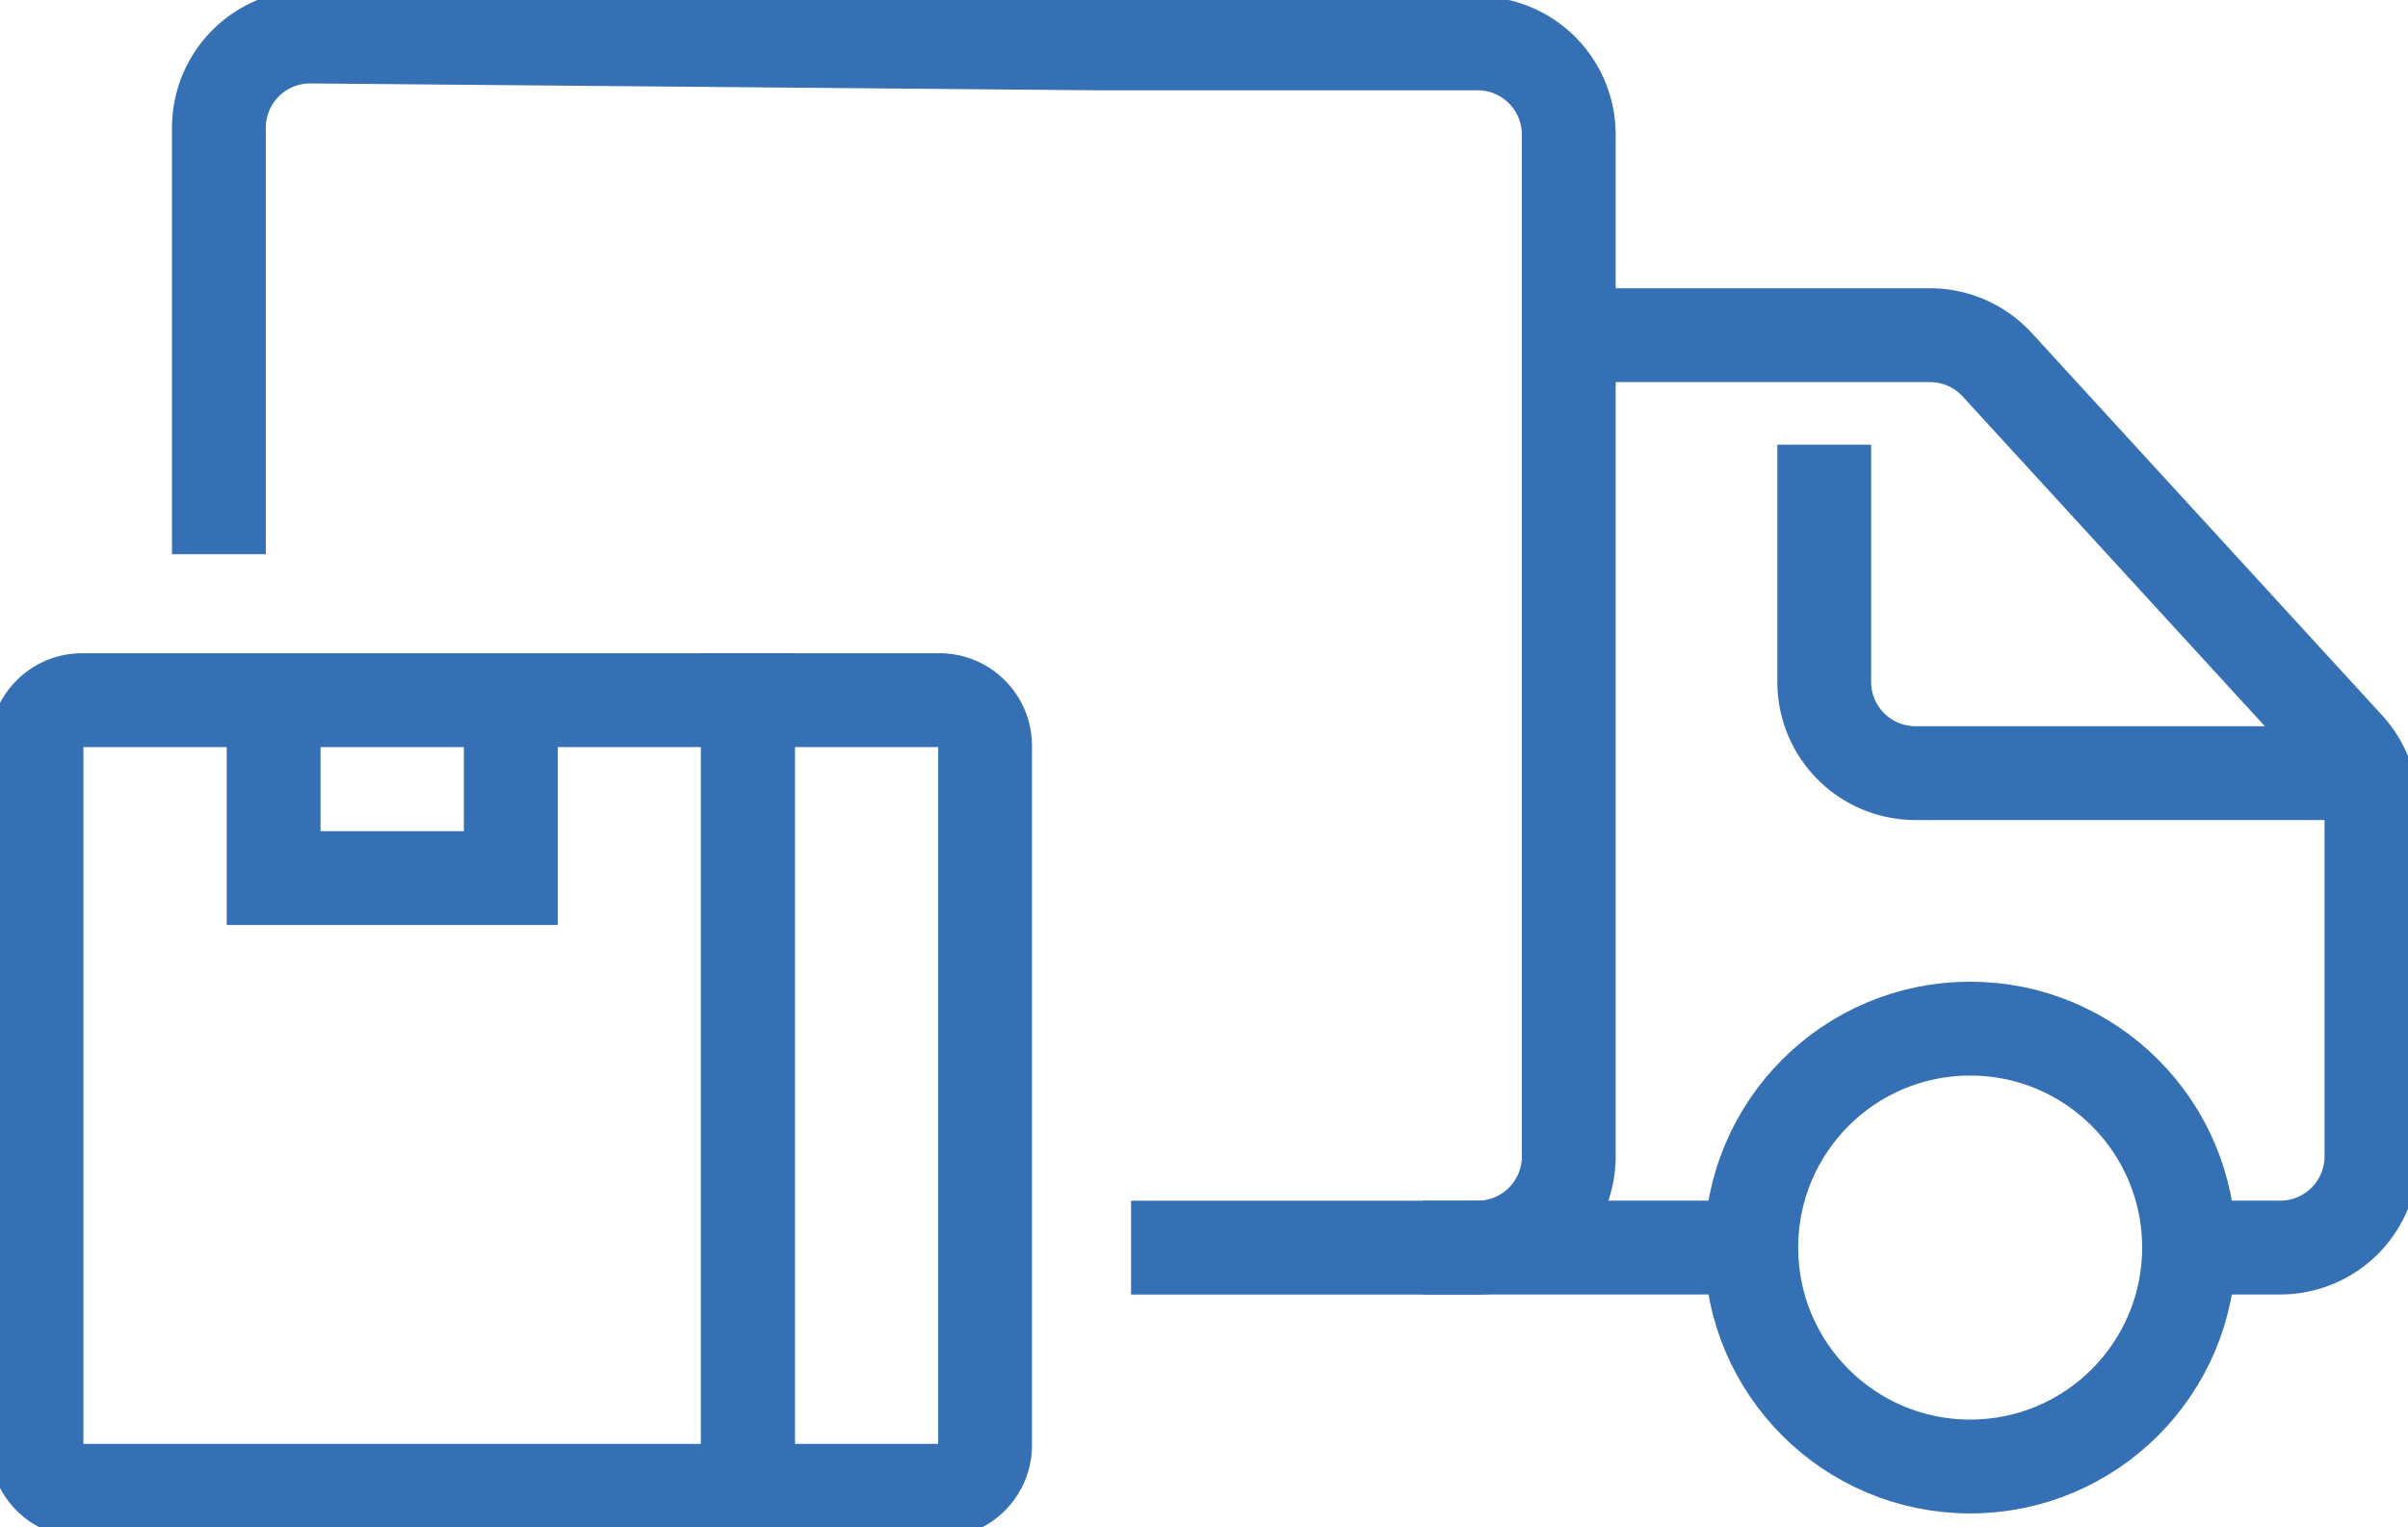
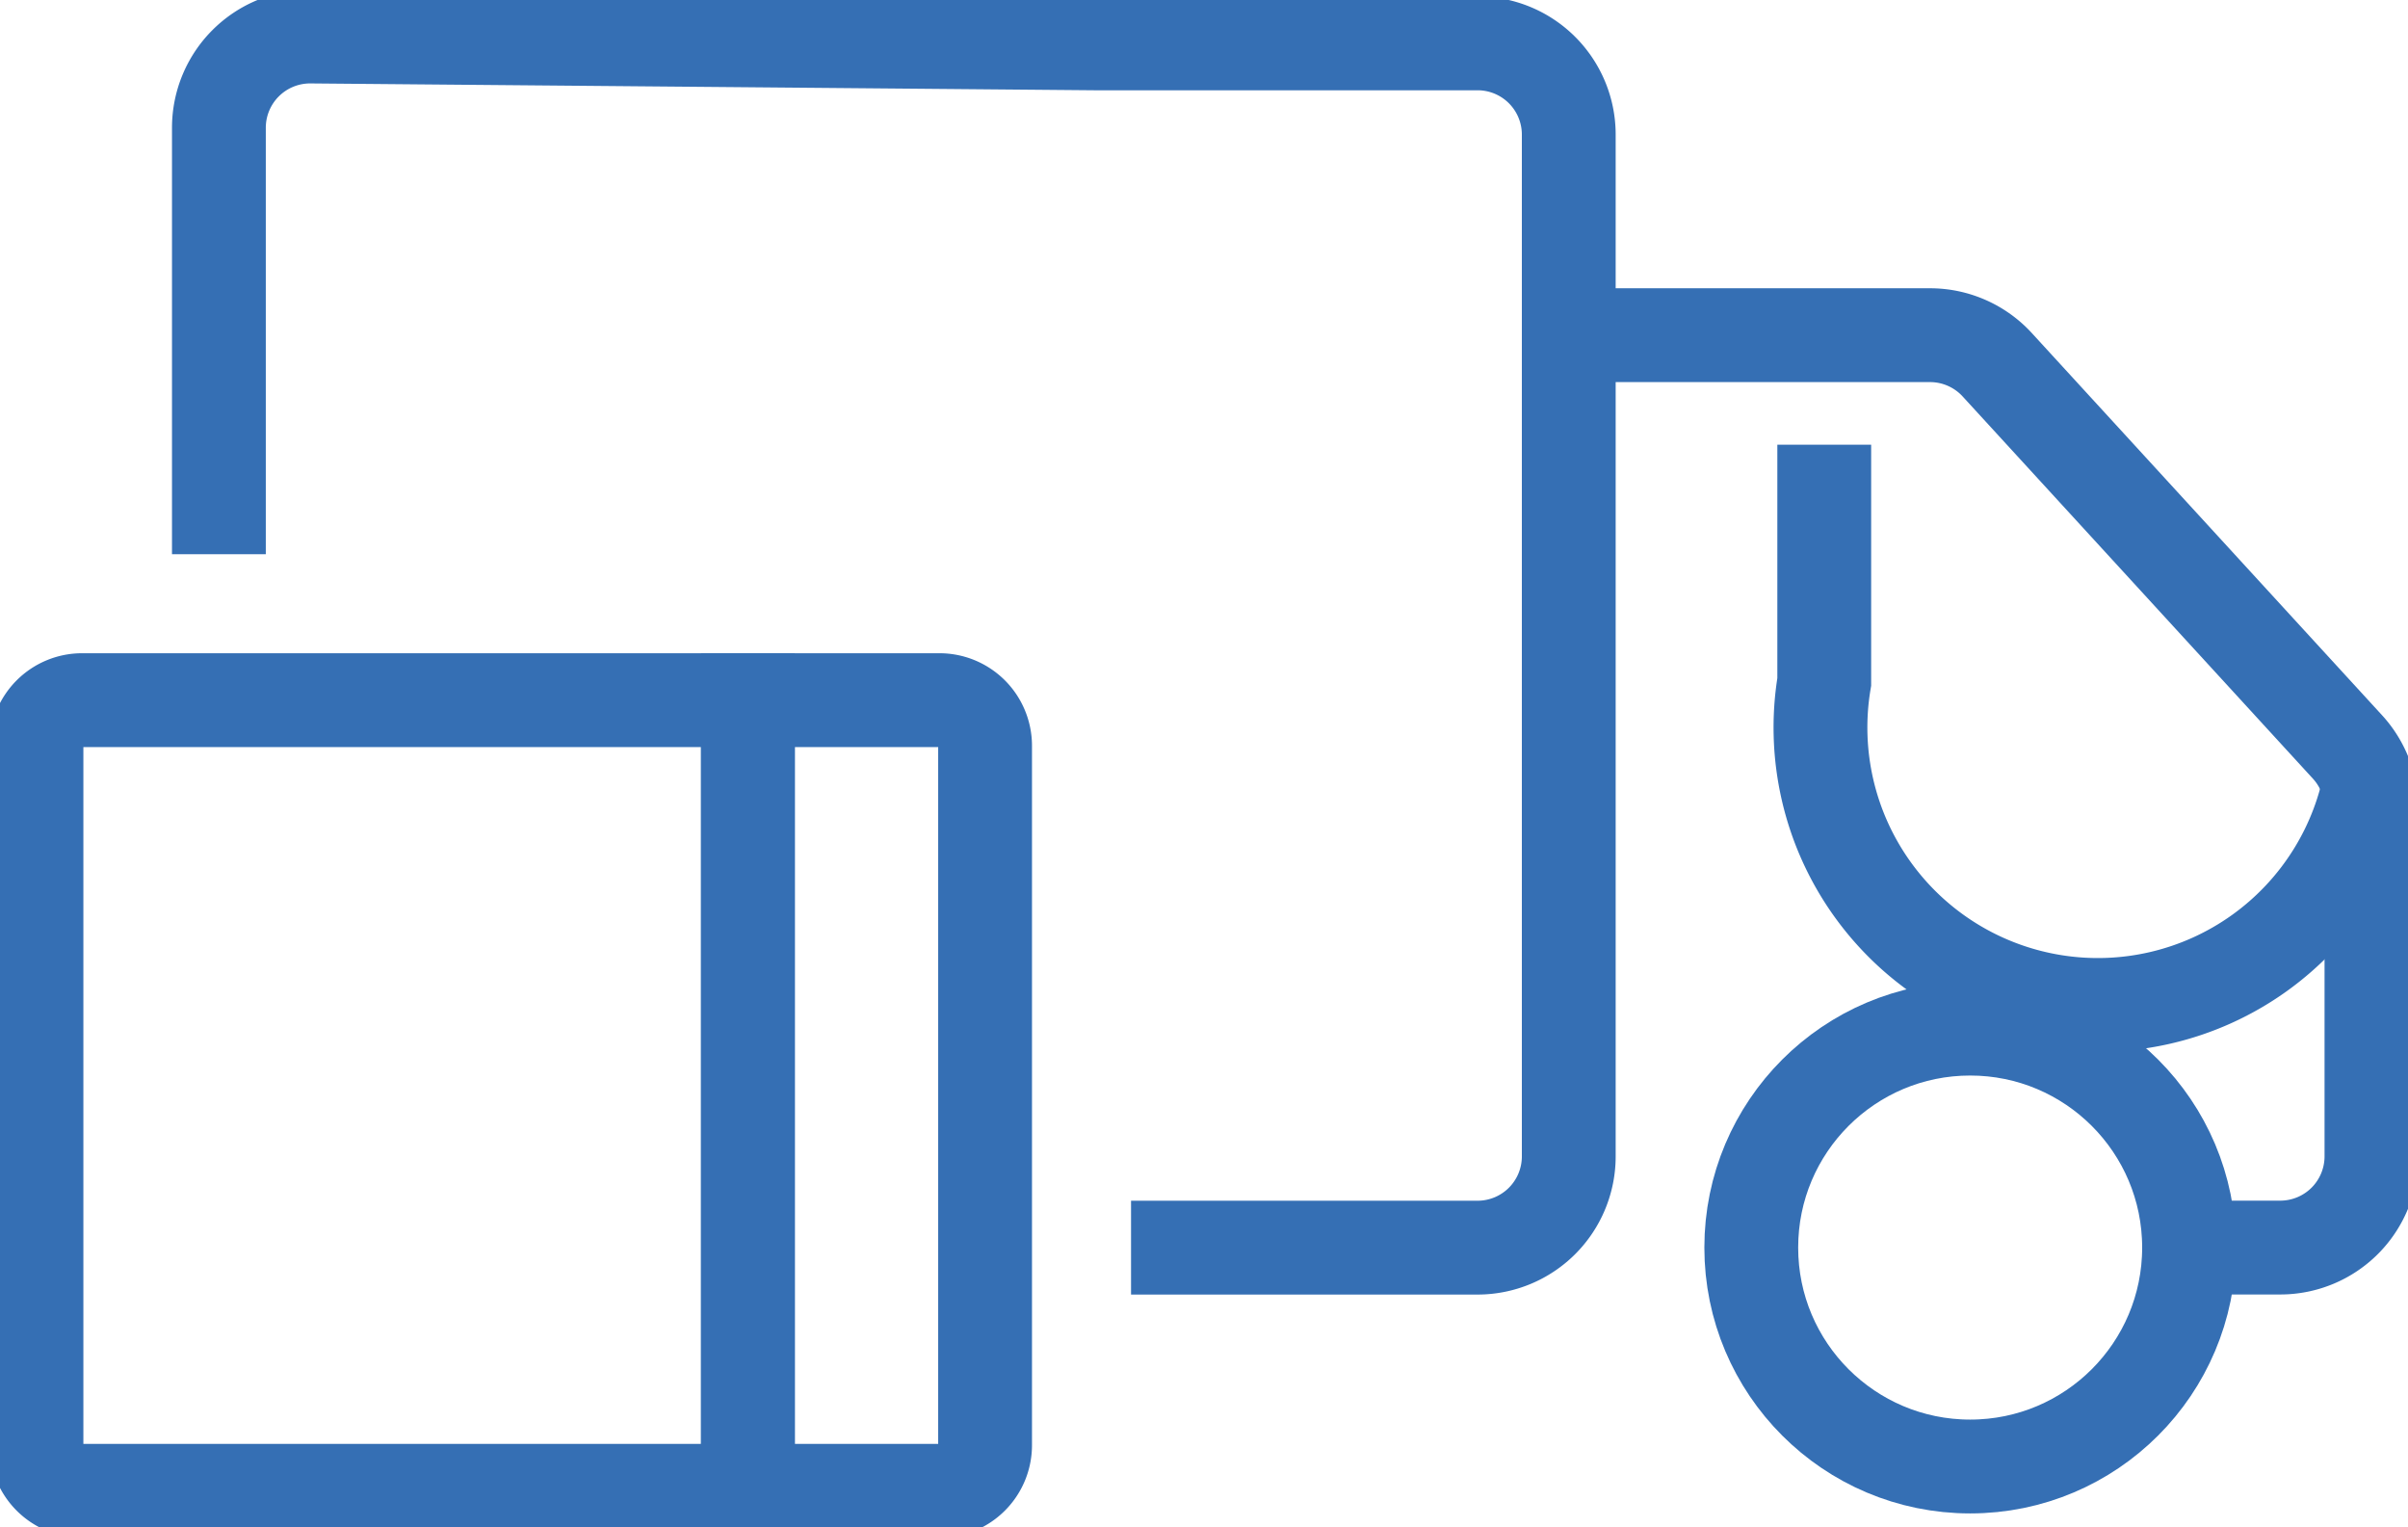
<svg xmlns="http://www.w3.org/2000/svg" id="Groupe_3909" data-name="Groupe 3909" width="61.603" height="39.065" viewBox="0 0 61.603 39.065">
  <defs>
    <clipPath id="clip-path">
      <rect id="Rectangle_748" data-name="Rectangle 748" width="61.603" height="39.065" fill="none" stroke="#356fb4" stroke-width="2.4" />
    </clipPath>
  </defs>
  <g id="Groupe_3909-2" data-name="Groupe 3909" clip-path="url(#clip-path)">
    <path id="Tracé_22488" data-name="Tracé 22488" d="M47.335,34.977H56.2a2.333,2.333,0,0,0,2.333-2.333V6.509A2.333,2.333,0,0,0,56.2,4.175H46.4L26.354,4A2.334,2.334,0,0,0,24,6.333V17.241" transform="translate(-18.4 -3.066)" fill="none" stroke="#356fb4" stroke-miterlimit="10" stroke-width="2.4" />
    <circle id="Ellipse_62" data-name="Ellipse 62" cx="5.6" cy="5.6" r="5.6" transform="translate(44.802 26.309)" fill="none" stroke="#356fb4" stroke-miterlimit="10" stroke-width="2.4" />
-     <line id="Ligne_22" data-name="Ligne 22" x2="8.4" transform="translate(36.402 31.909)" fill="none" stroke="#356fb4" stroke-miterlimit="10" stroke-width="2.4" />
    <path id="Tracé_22489" data-name="Tracé 22489" d="M187.867,60.08H190.2a2.333,2.333,0,0,0,2.333-2.333V48.853a2.333,2.333,0,0,0-.613-1.577l-8.96-9.775a2.333,2.333,0,0,0-1.72-.757H172" transform="translate(-131.865 -28.171)" fill="none" stroke="#356fb4" stroke-miterlimit="10" stroke-width="2.4" />
-     <path id="Tracé_22490" data-name="Tracé 22490" d="M214,57.145H202.333A2.333,2.333,0,0,1,200,54.812V48.745" transform="translate(-153.331 -37.371)" fill="none" stroke="#356fb4" stroke-miterlimit="10" stroke-width="2.4" />
+     <path id="Tracé_22490" data-name="Tracé 22490" d="M214,57.145A2.333,2.333,0,0,1,200,54.812V48.745" transform="translate(-153.331 -37.371)" fill="none" stroke="#356fb4" stroke-miterlimit="10" stroke-width="2.4" />
    <path id="Tracé_22491" data-name="Tracé 22491" d="M7.321,76.745H22.2V96.968H5.167A1.167,1.167,0,0,1,4,95.8V77.912a1.167,1.167,0,0,1,1.167-1.167Z" transform="translate(-3.067 -58.837)" fill="none" stroke="#356fb4" stroke-linecap="square" stroke-miterlimit="10" stroke-width="2.4" />
    <path id="Tracé_22492" data-name="Tracé 22492" d="M84.05,76.745H82V96.968h4.9A1.167,1.167,0,0,0,88.067,95.8V77.912A1.167,1.167,0,0,0,86.9,76.745Z" transform="translate(-62.866 -58.837)" fill="none" stroke="#356fb4" stroke-linecap="square" stroke-miterlimit="10" stroke-width="2.4" />
-     <path id="Tracé_22493" data-name="Tracé 22493" d="M36.067,78.912v4.045H30V78.912" transform="translate(-23 -60.498)" fill="none" stroke="#356fb4" stroke-linecap="square" stroke-miterlimit="10" stroke-width="2.4" />
  </g>
</svg>